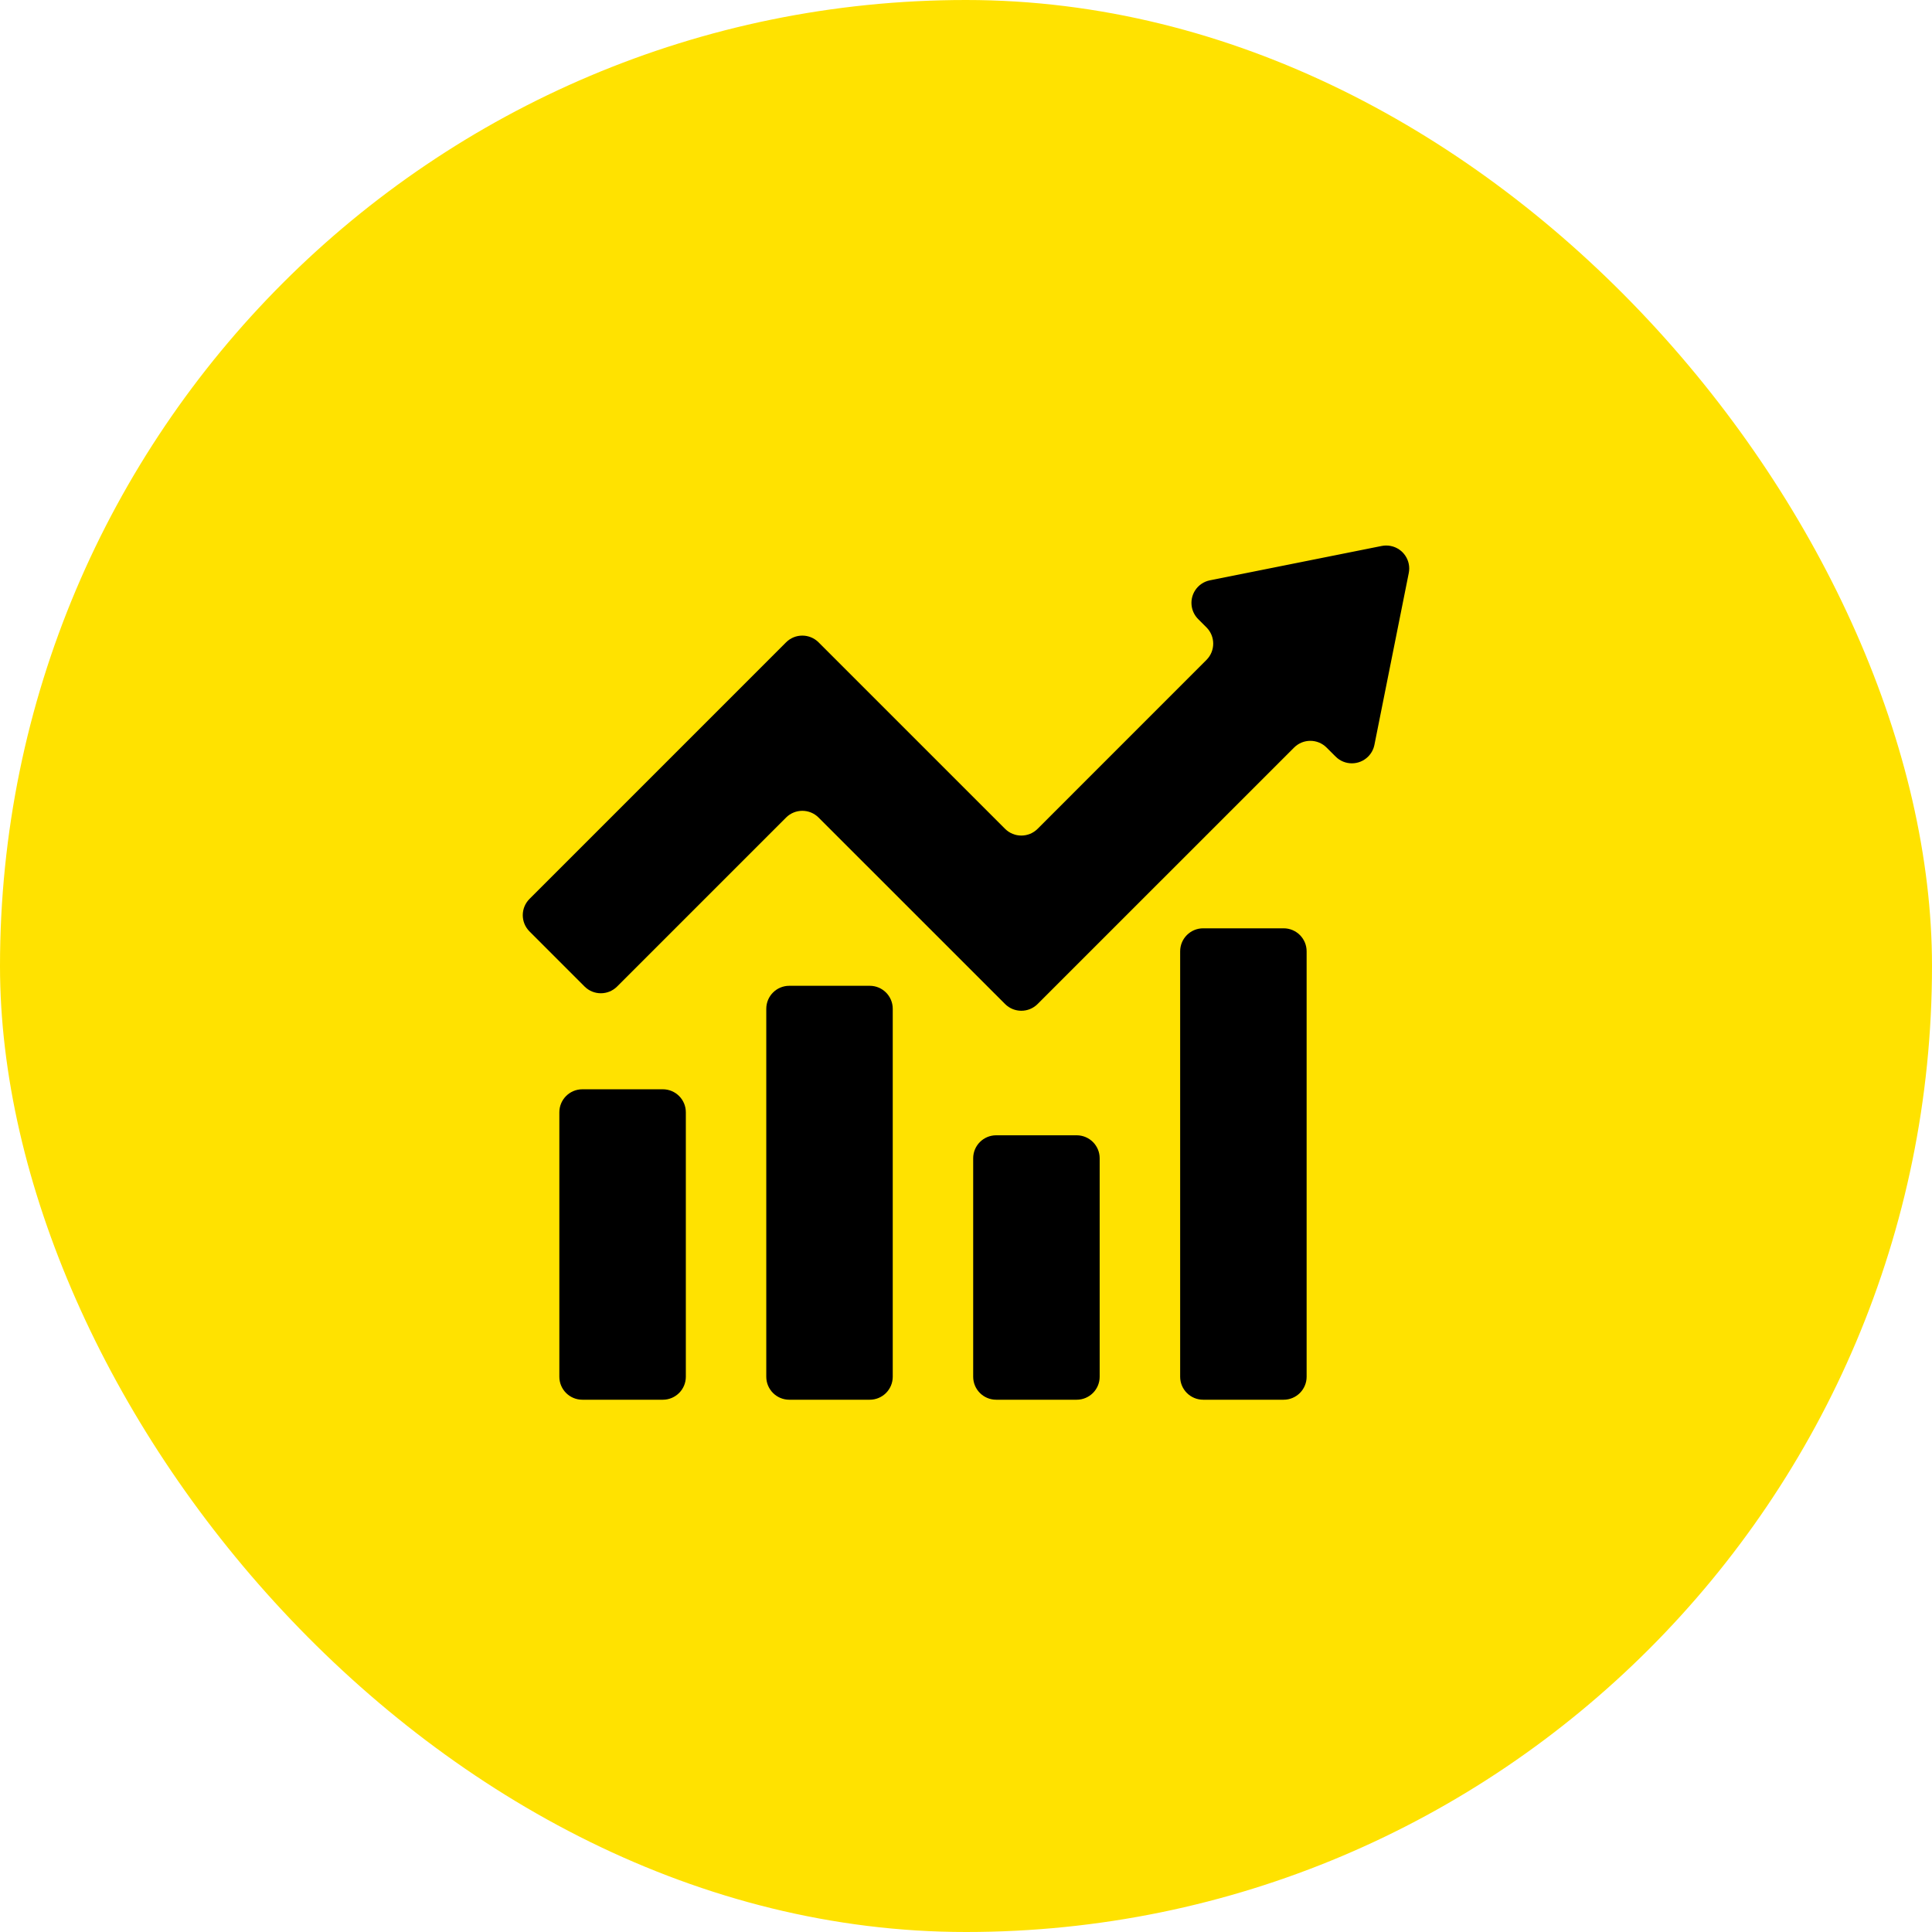
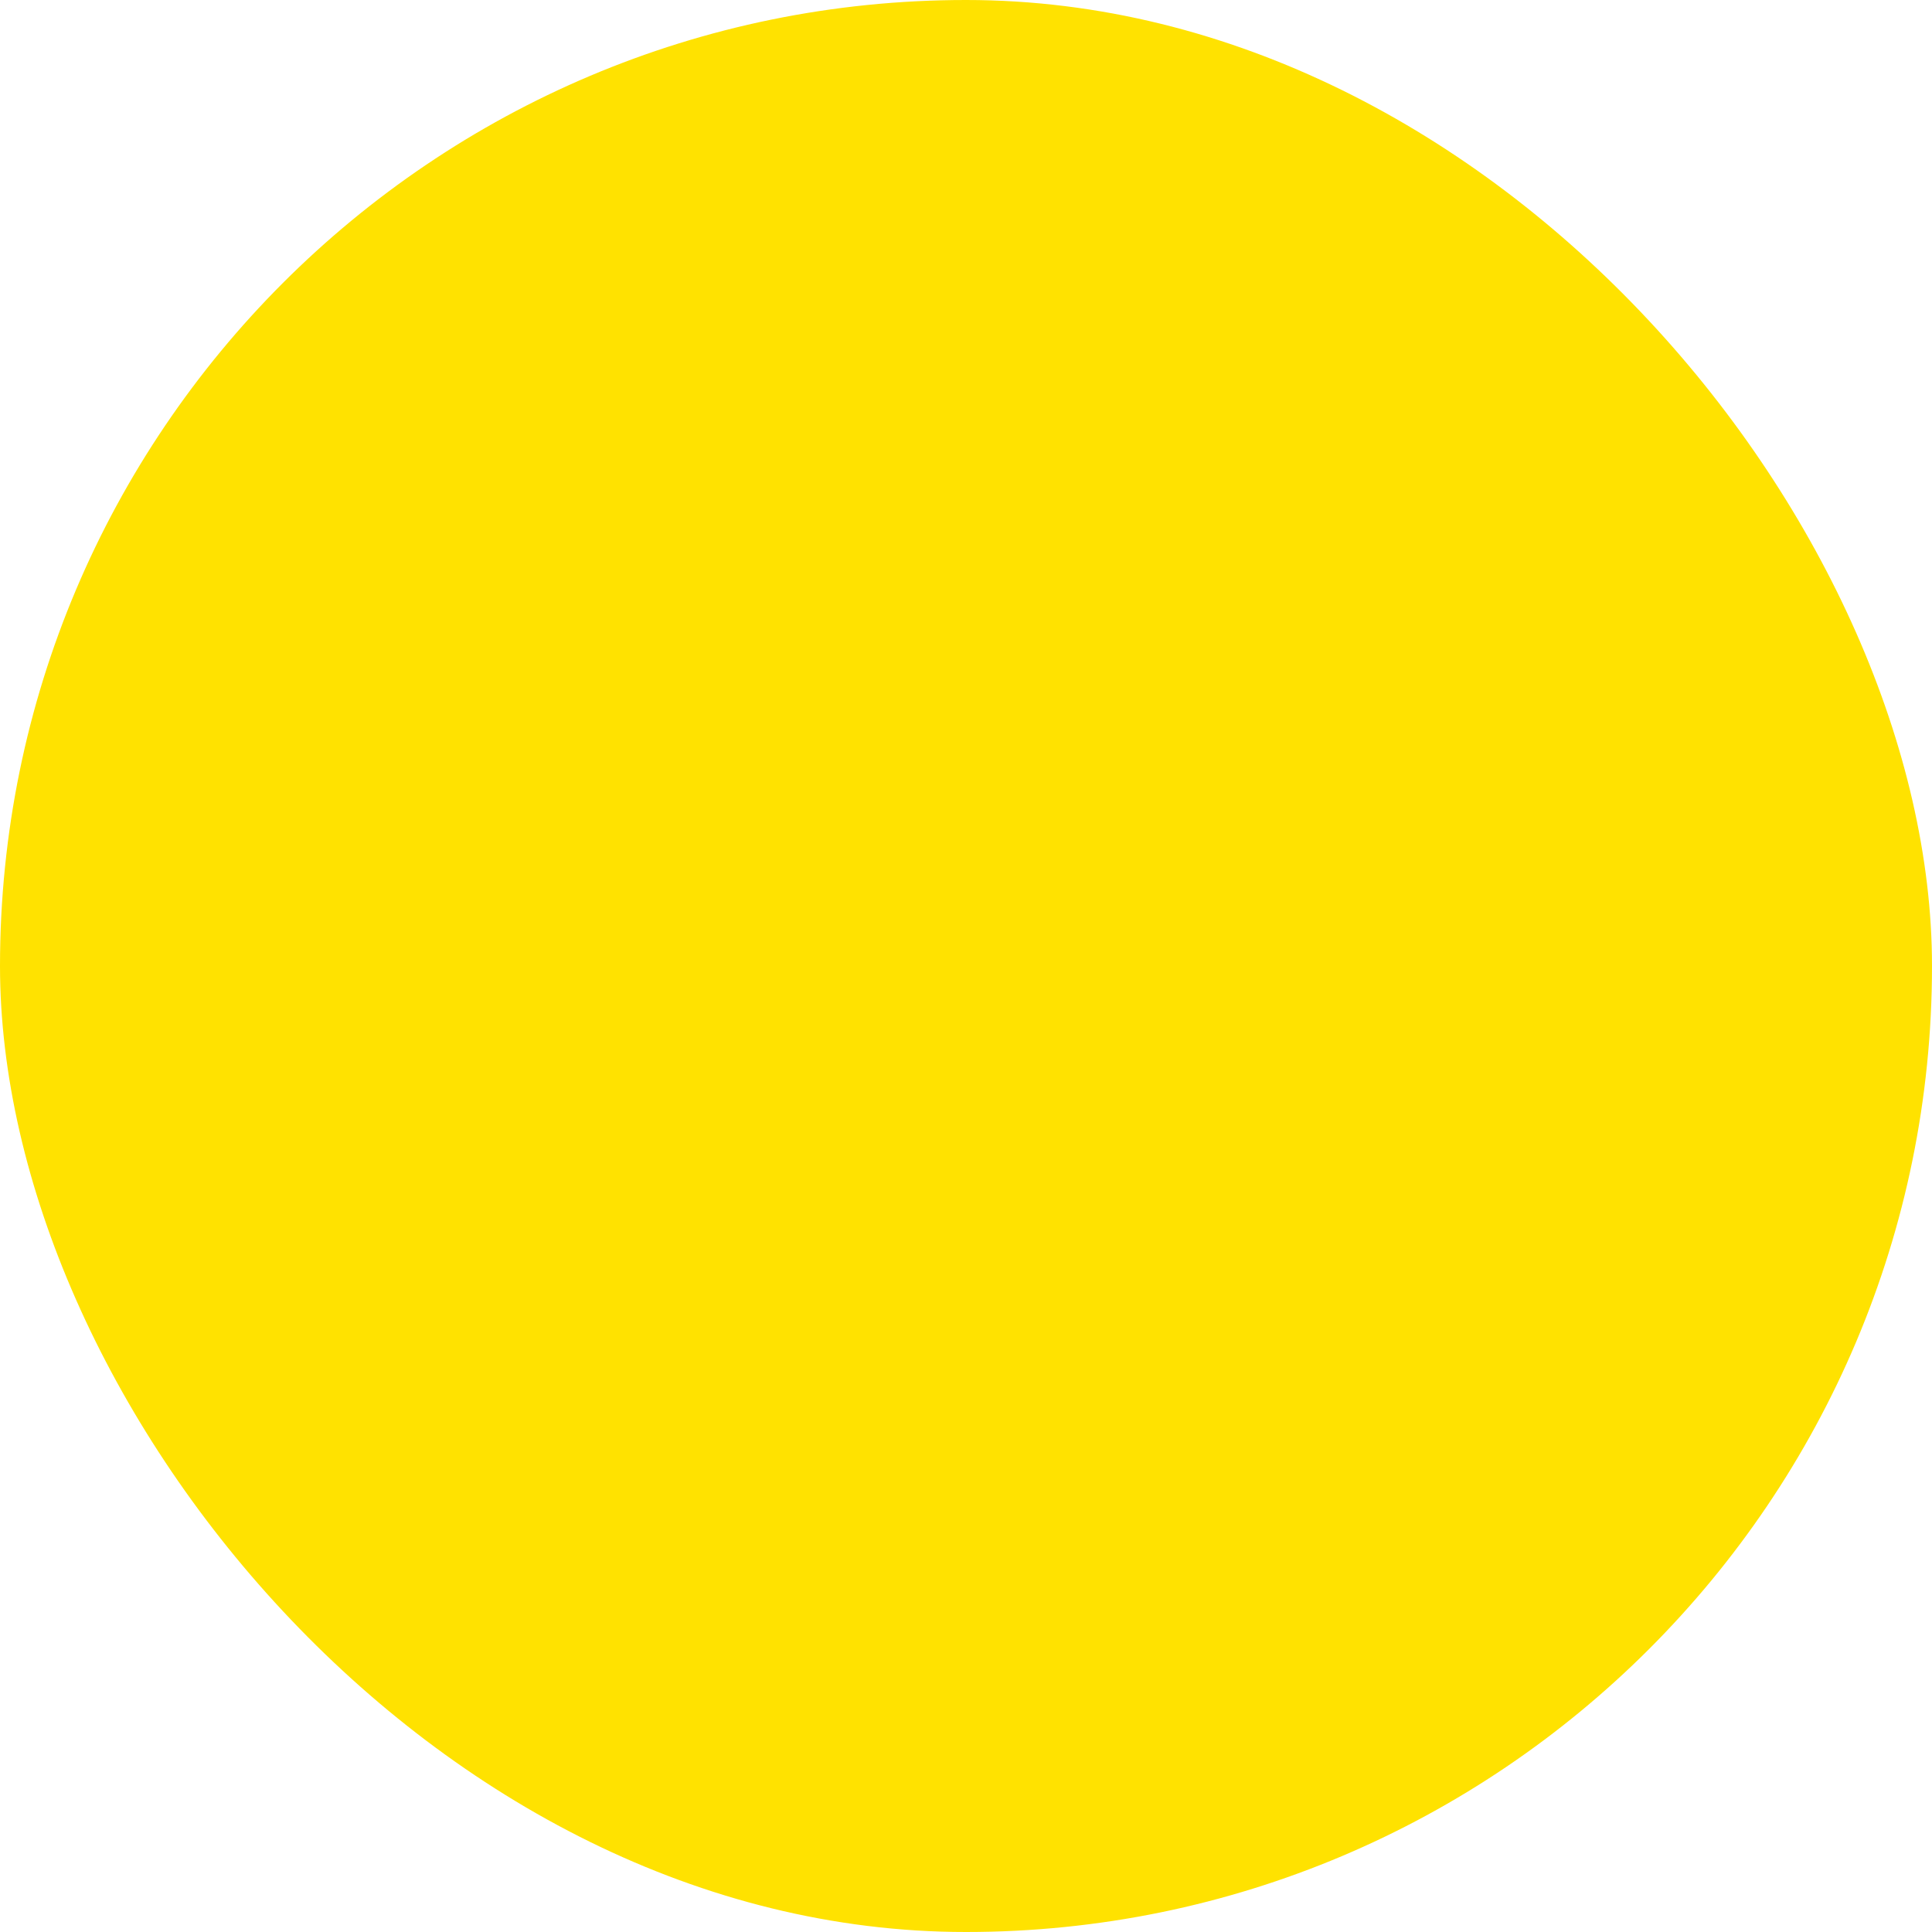
<svg xmlns="http://www.w3.org/2000/svg" width="85" height="85" viewBox="0 0 85 85" fill="none">
  <rect width="85" height="85" rx="42.5" fill="#FFE200" />
  <g clip-path="url(#clip0_1796_2930)">
    <g clip-path="url(#clip1_1796_2930)">
      <path d="M25.621 47.924H29.162C29.721 47.924 30.174 48.377 30.174 48.936V60.57C30.174 61.129 29.721 61.582 29.162 61.582H25.621C25.062 61.582 24.609 61.129 24.609 60.57V48.936C24.61 48.377 25.062 47.924 25.621 47.924Z" fill="black" />
      <path d="M52.934 40.842H56.475C57.033 40.842 57.486 41.295 57.486 41.854V60.571C57.486 61.129 57.033 61.582 56.475 61.582H52.934C52.375 61.582 51.922 61.129 51.922 60.571V41.854C51.922 41.295 52.375 40.842 52.934 40.842Z" fill="black" />
      <path d="M34.725 43.371H38.266C38.824 43.371 39.277 43.824 39.277 44.383V60.57C39.277 61.129 38.825 61.582 38.266 61.582H34.725C34.166 61.582 33.713 61.129 33.713 60.57V44.383C33.713 43.824 34.166 43.371 34.725 43.371Z" fill="black" />
      <path d="M43.828 49.948H47.369C47.928 49.948 48.381 50.401 48.381 50.959V60.571C48.381 61.129 47.928 61.582 47.369 61.582H43.828C43.269 61.582 42.816 61.129 42.816 60.571V50.959C42.816 50.401 43.269 49.948 43.828 49.948Z" fill="black" />
      <path d="M52.714 27.237L53.08 27.603C53.475 27.998 53.475 28.638 53.08 29.033C53.08 29.033 53.08 29.033 53.08 29.033L45.65 36.465C45.255 36.86 44.614 36.86 44.219 36.465L36.015 28.261C35.62 27.866 34.979 27.865 34.584 28.26C34.584 28.261 34.584 28.26 34.584 28.26L23.296 39.549C22.901 39.944 22.901 40.584 23.296 40.979L25.719 43.403C26.114 43.798 26.755 43.798 27.15 43.403L34.584 35.969C34.979 35.574 35.619 35.574 36.014 35.969L44.219 44.173C44.614 44.568 45.255 44.568 45.65 44.173L56.934 32.89C57.329 32.495 57.969 32.495 58.364 32.89L58.761 33.286C59.156 33.682 59.796 33.682 60.192 33.287C60.333 33.146 60.43 32.965 60.469 32.769L61.98 25.21C62.09 24.662 61.734 24.129 61.186 24.02C61.055 23.994 60.921 23.994 60.79 24.02L53.23 25.532C52.683 25.642 52.328 26.176 52.439 26.724C52.478 26.918 52.574 27.096 52.714 27.237Z" fill="black" />
    </g>
  </g>
  <defs>
    <clipPath id="clip0_1796_2930">
-       <rect width="39" height="39.78" fill="white" transform="translate(23 22.61)" />
-     </clipPath>
+       </clipPath>
    <clipPath id="clip1_1796_2930">
      <rect width="39" height="39.78" fill="white" transform="translate(23 22.61)" />
    </clipPath>
  </defs>
</svg>